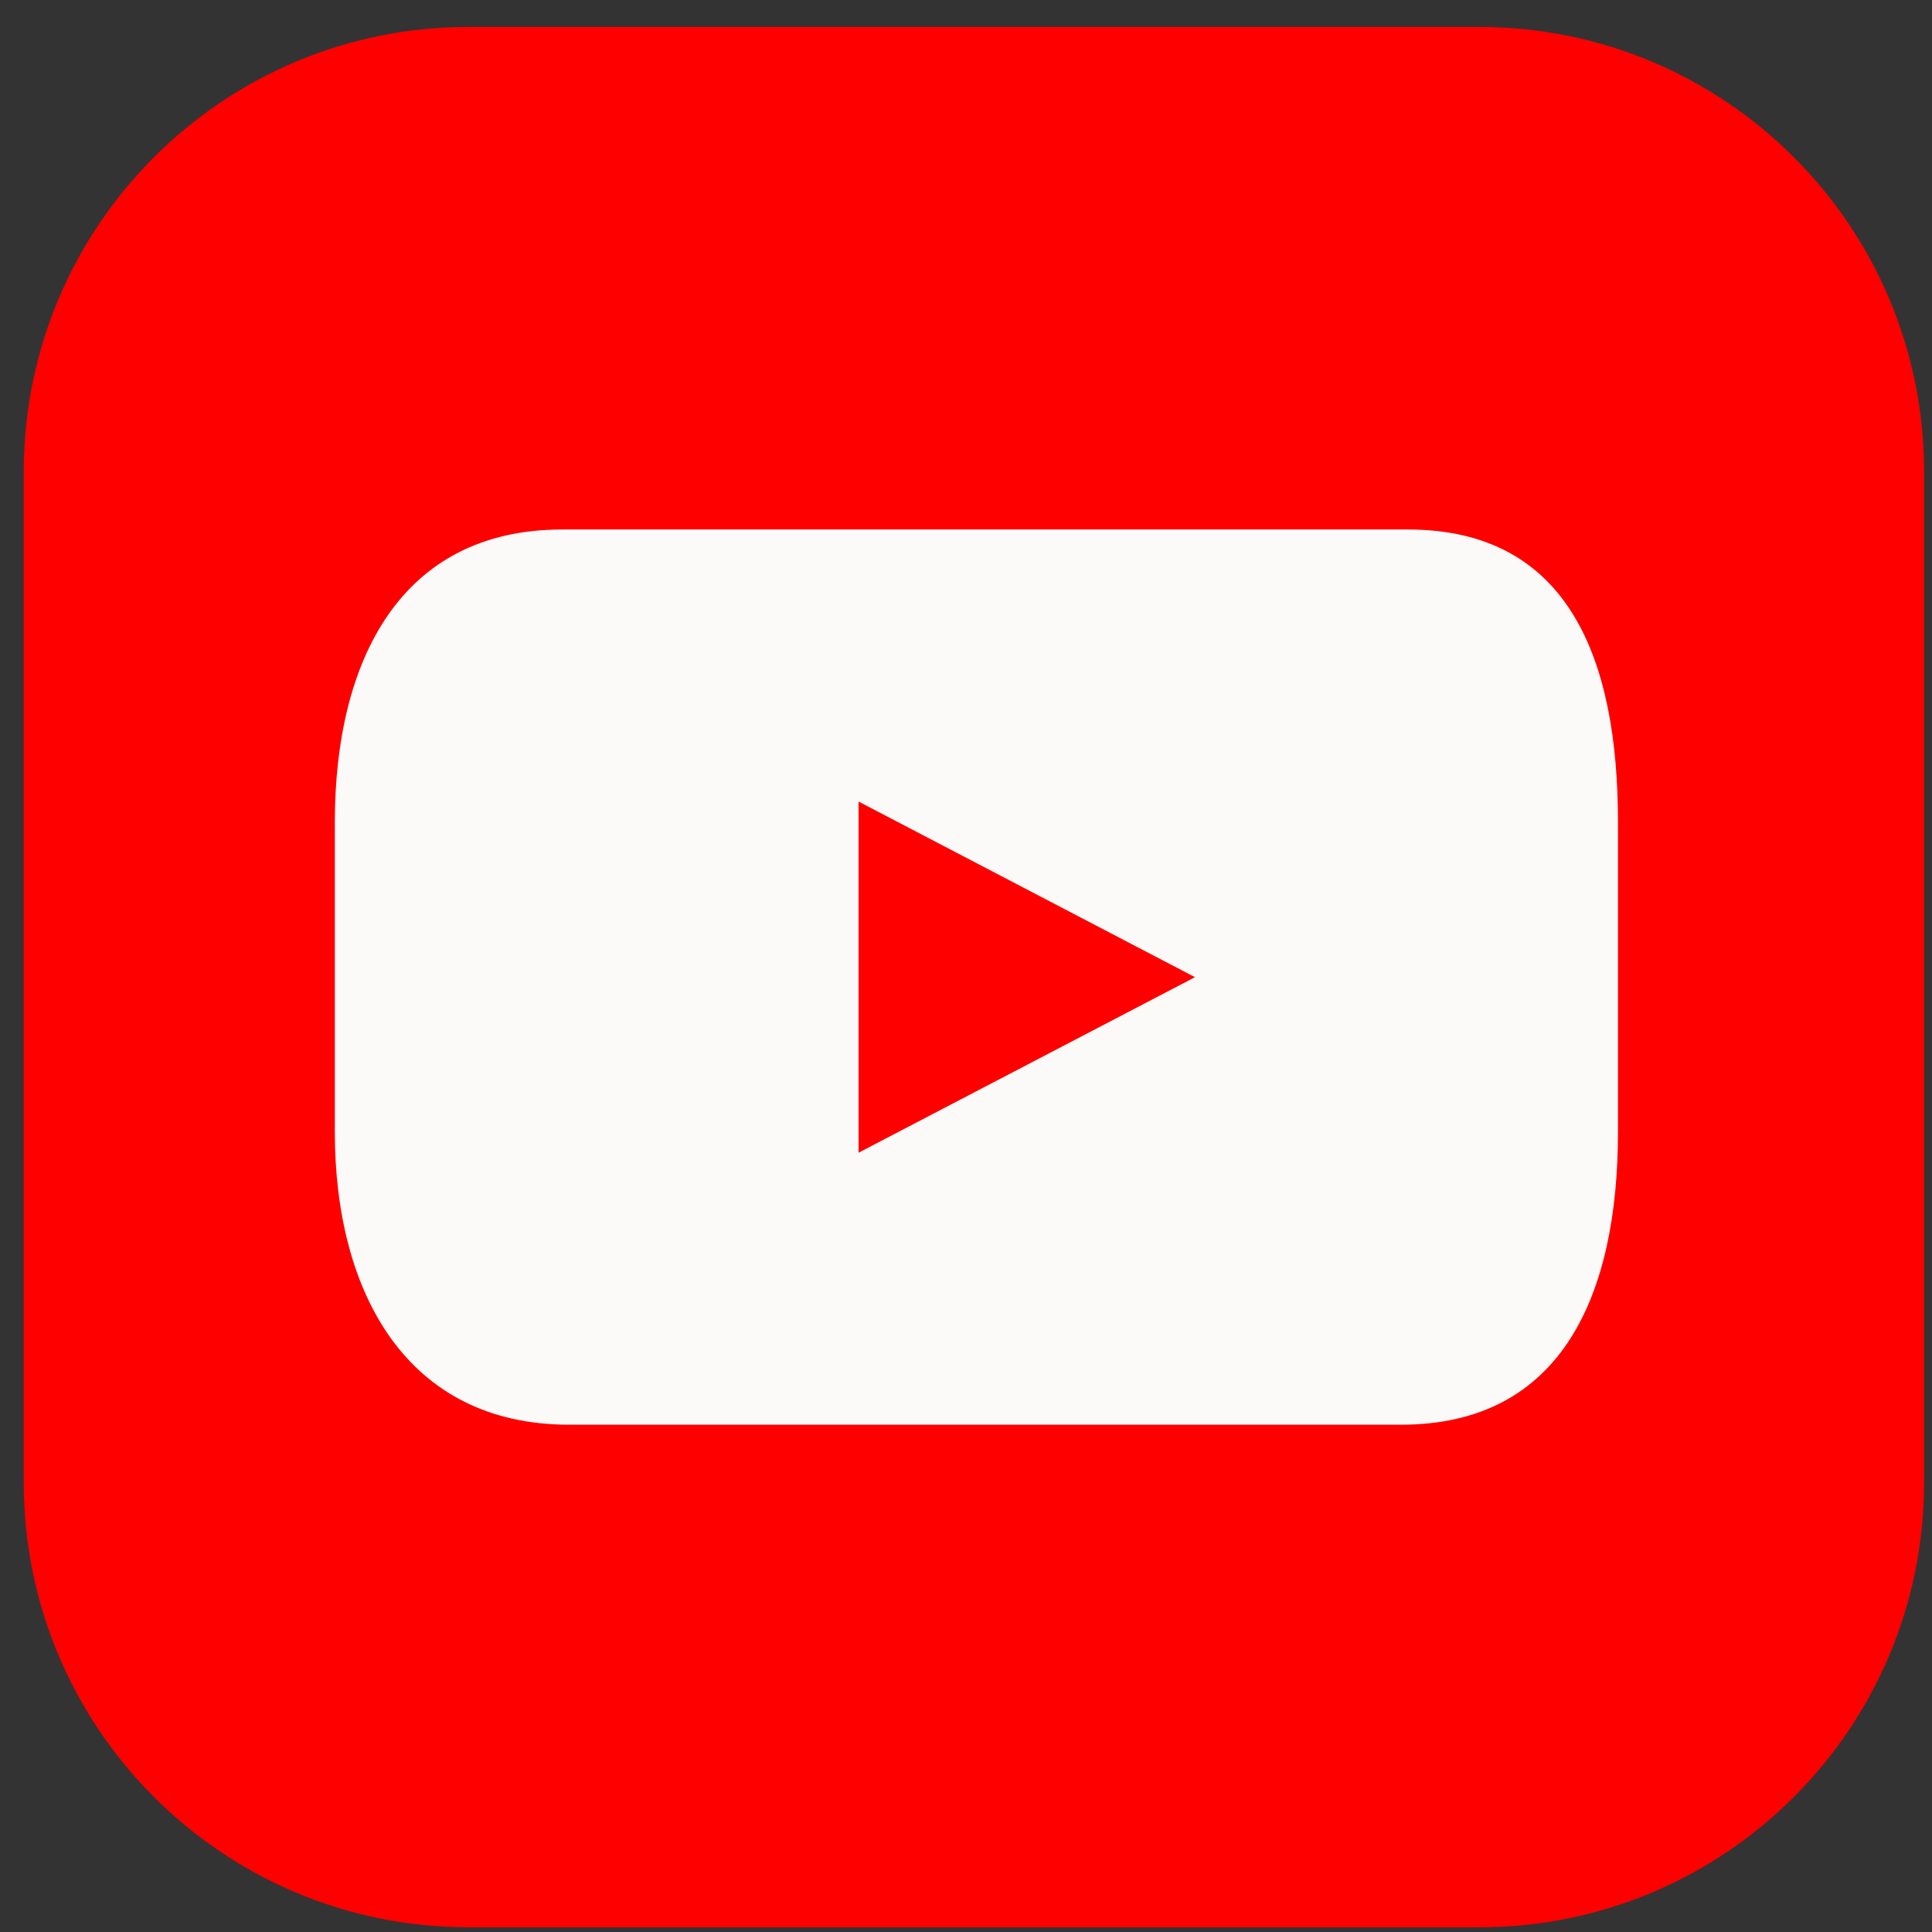
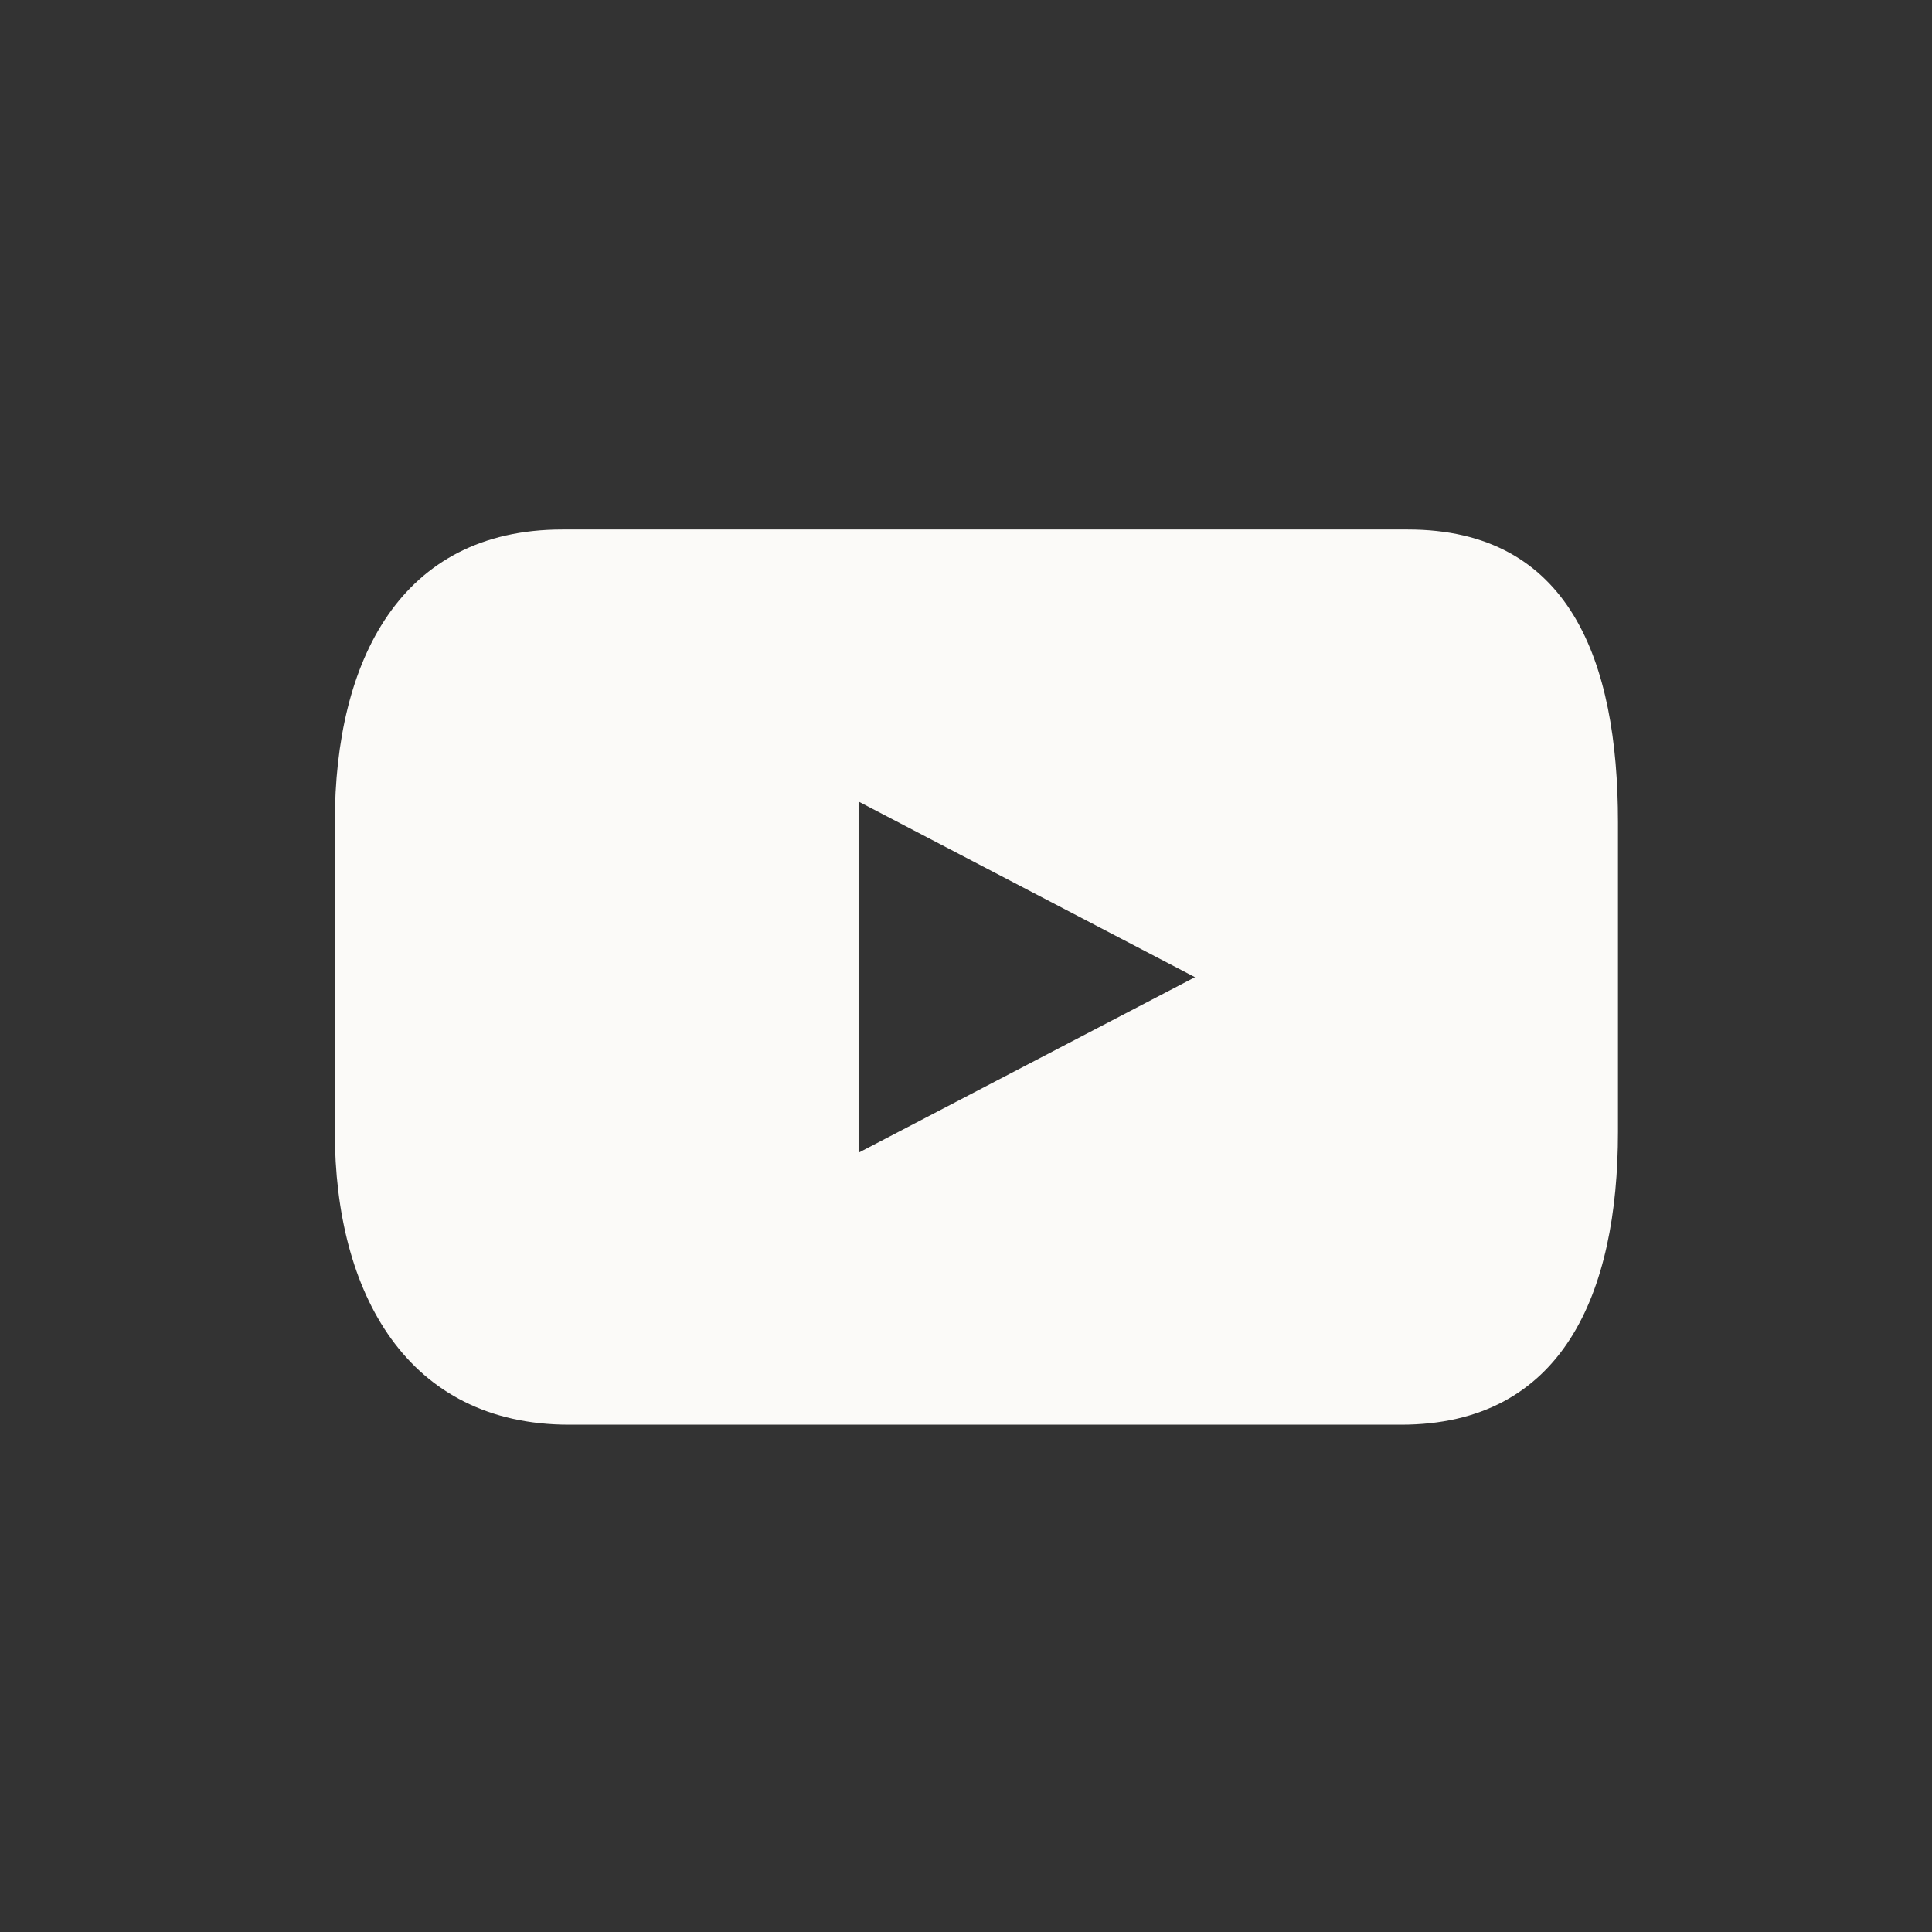
<svg xmlns="http://www.w3.org/2000/svg" width="61" height="61" viewBox="0 0 61 61" fill="none">
  <rect x="0" y="0" width="61" height="61" fill="#333333" stroke="none" />
  <g clip-path="url(#clip0_1_5328)">
-     <path d="M46.709 0.851H14.791C7.036 0.851 0.75 7.137 0.75 14.892V46.81C0.75 54.564 7.036 60.851 14.791 60.851H46.709C54.464 60.851 60.75 54.564 60.75 46.81V14.892C60.75 7.137 54.464 0.851 46.709 0.851Z" fill="#FE0000" />
    <path d="M44.453 16.718H17.752C12.646 16.718 10.572 20.855 10.572 25.961V35.737C10.572 40.843 12.863 44.983 17.969 44.983H44.236C49.34 44.983 51.085 40.843 51.085 35.737V25.961C51.085 20.855 49.556 16.718 44.45 16.718H44.453ZM27.108 36.395V25.308L37.73 30.853L27.108 36.395Z" fill="#FBFAF8" />
  </g>
  <defs>
    <clipPath id="clip0_1_5328">
      <rect width="60" height="60" fill="white" transform="translate(0.75 0.851)" />
    </clipPath>
  </defs>
</svg>